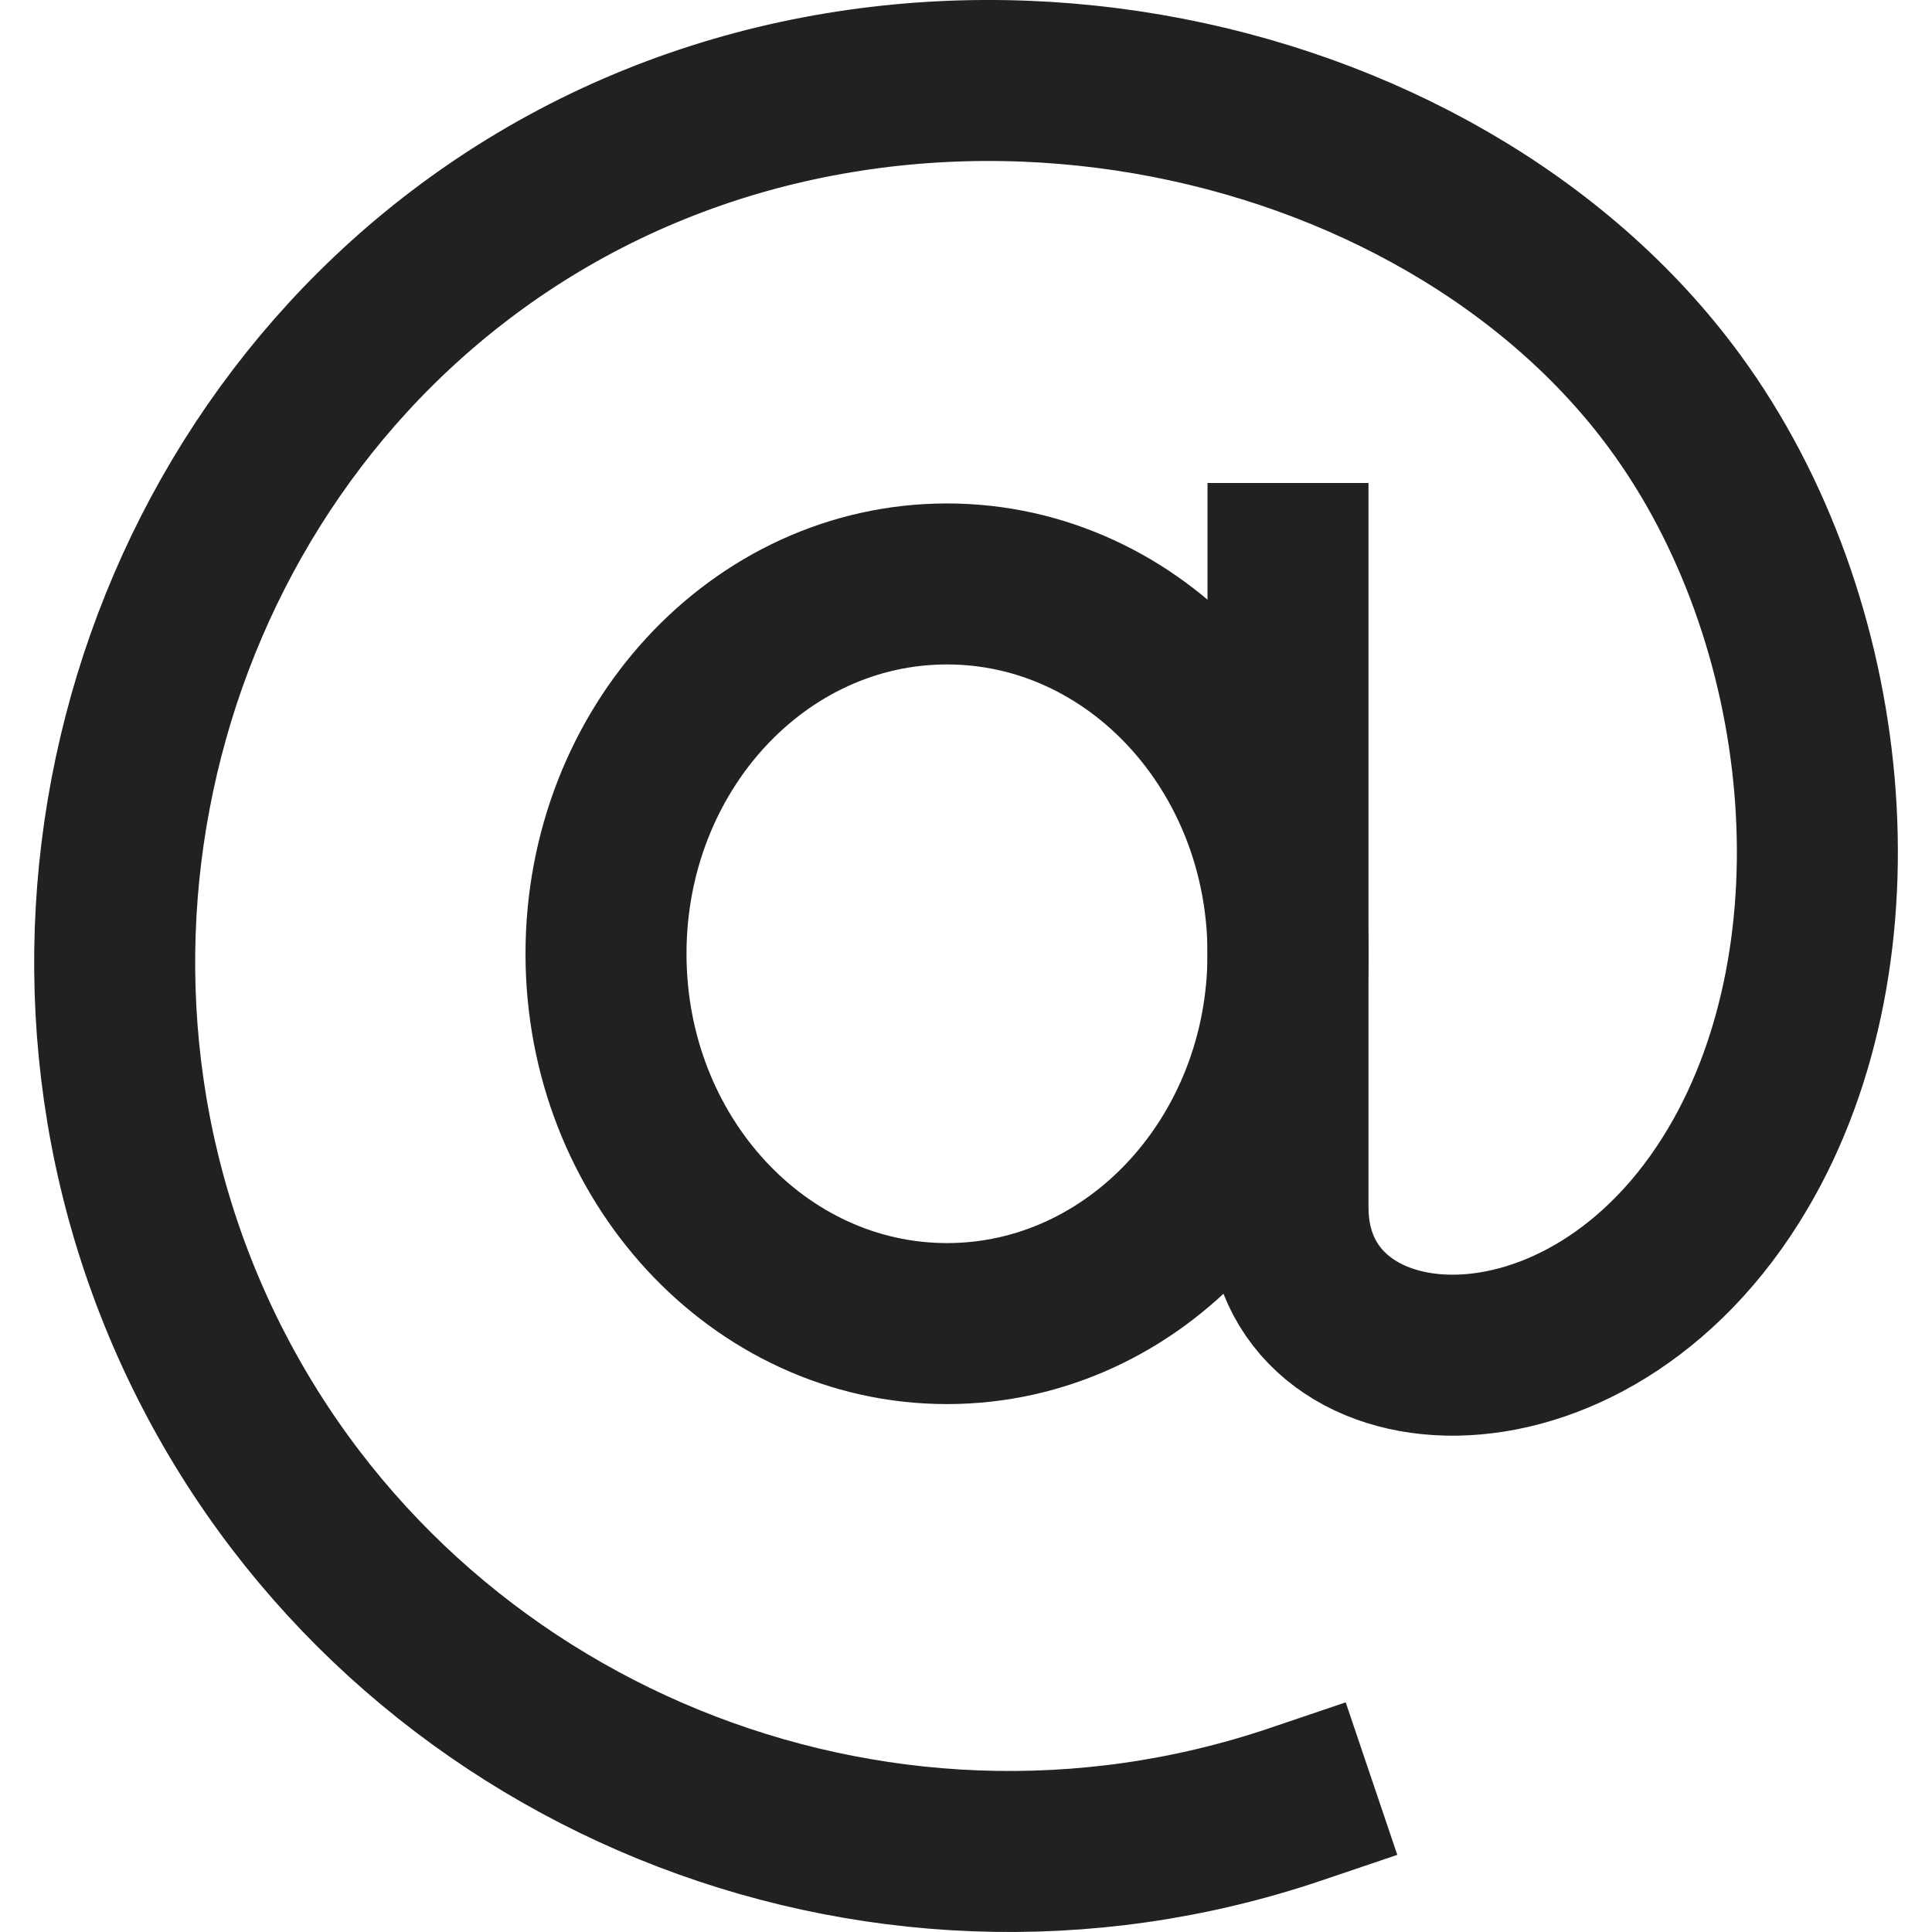
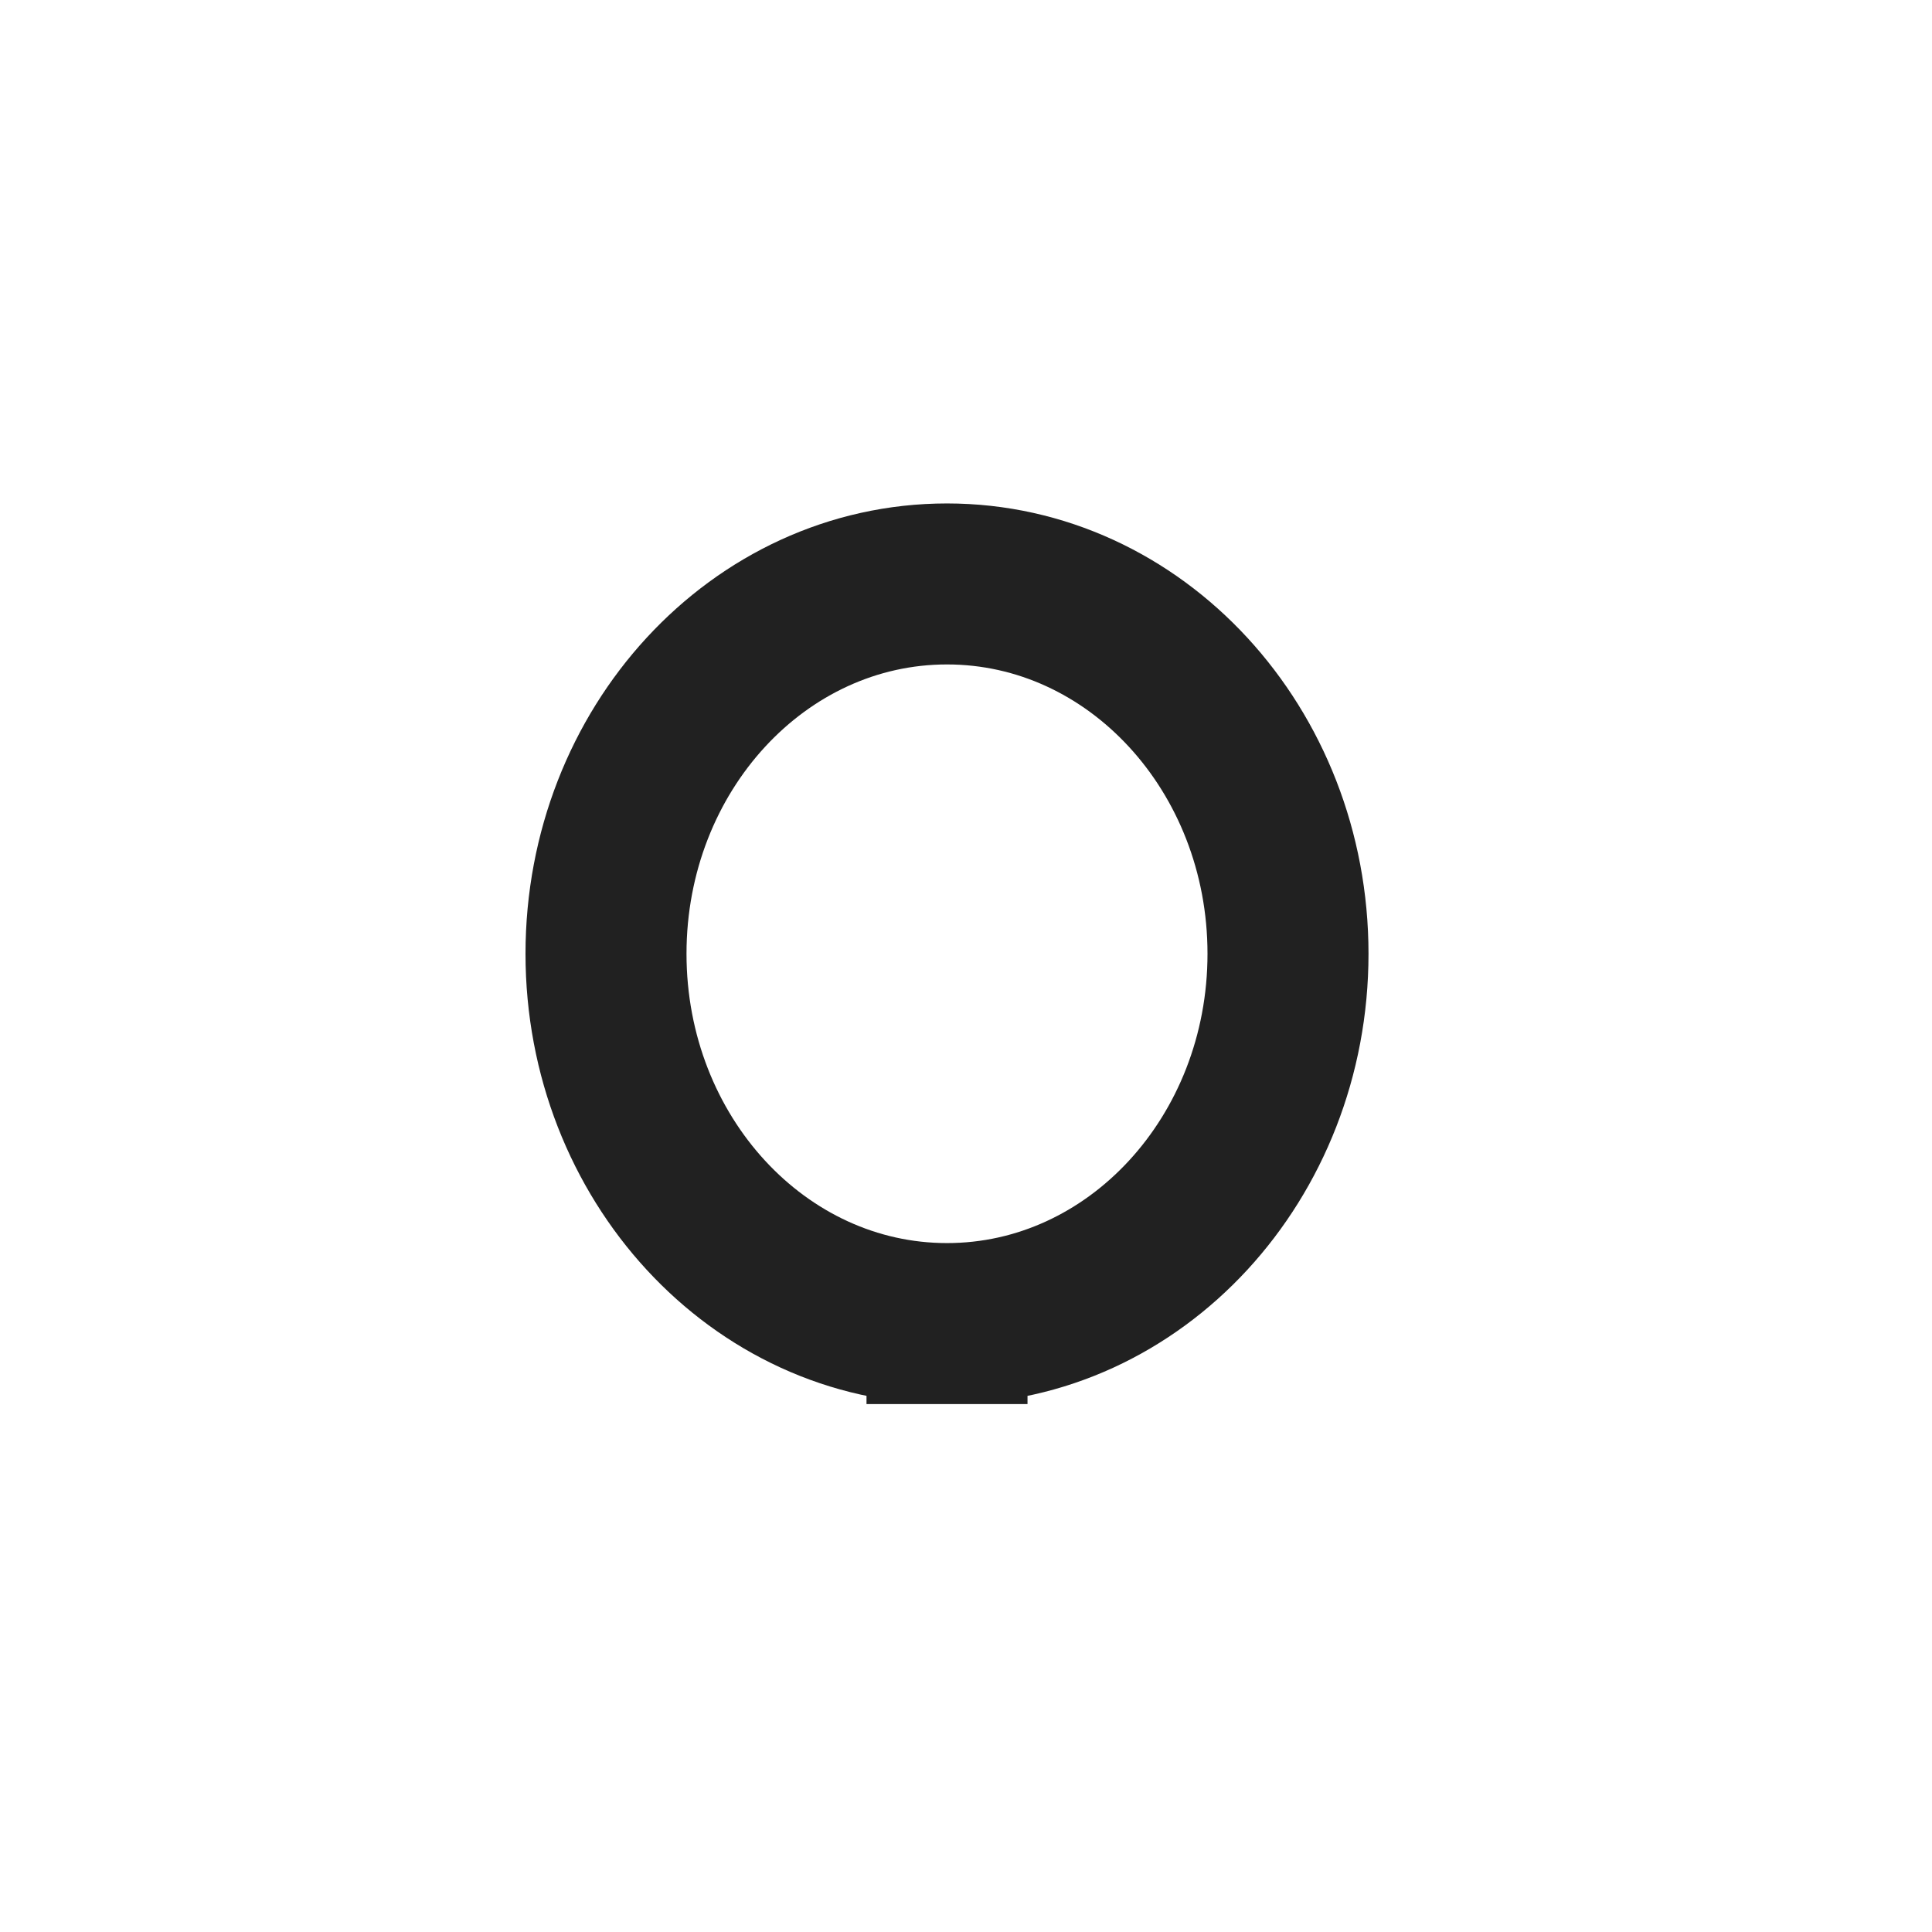
<svg xmlns="http://www.w3.org/2000/svg" width="24" height="24" fill="none">
  <g stroke="#212121" stroke-linecap="square" stroke-width="2" clip-path="url(#a)">
-     <path d="M16 7v8c0 2.358 3.716 2.697 5.592-.49 1.59-2.698 1.2-6.812-.786-9.519-2.922-3.987-9.678-5.477-14.585-2.183-4.51 3.028-6.116 9.154-3.624 14.105 2.466 4.9 8.254 7.274 13.493 5.502" />
-     <path d="M11.764 16.442c2.34 0 4.236-2.057 4.236-4.594 0-2.537-1.896-4.594-4.236-4.594s-4.236 2.057-4.236 4.594c0 2.537 1.897 4.594 4.236 4.594Z" />
+     <path d="M11.764 16.442c2.34 0 4.236-2.057 4.236-4.594 0-2.537-1.896-4.594-4.236-4.594s-4.236 2.057-4.236 4.594c0 2.537 1.897 4.594 4.236 4.594" />
  </g>
  <defs>
    <clipPath id="a">
      <path fill="#fff" d="M0 0h24v24H0z" />
    </clipPath>
  </defs>
</svg>